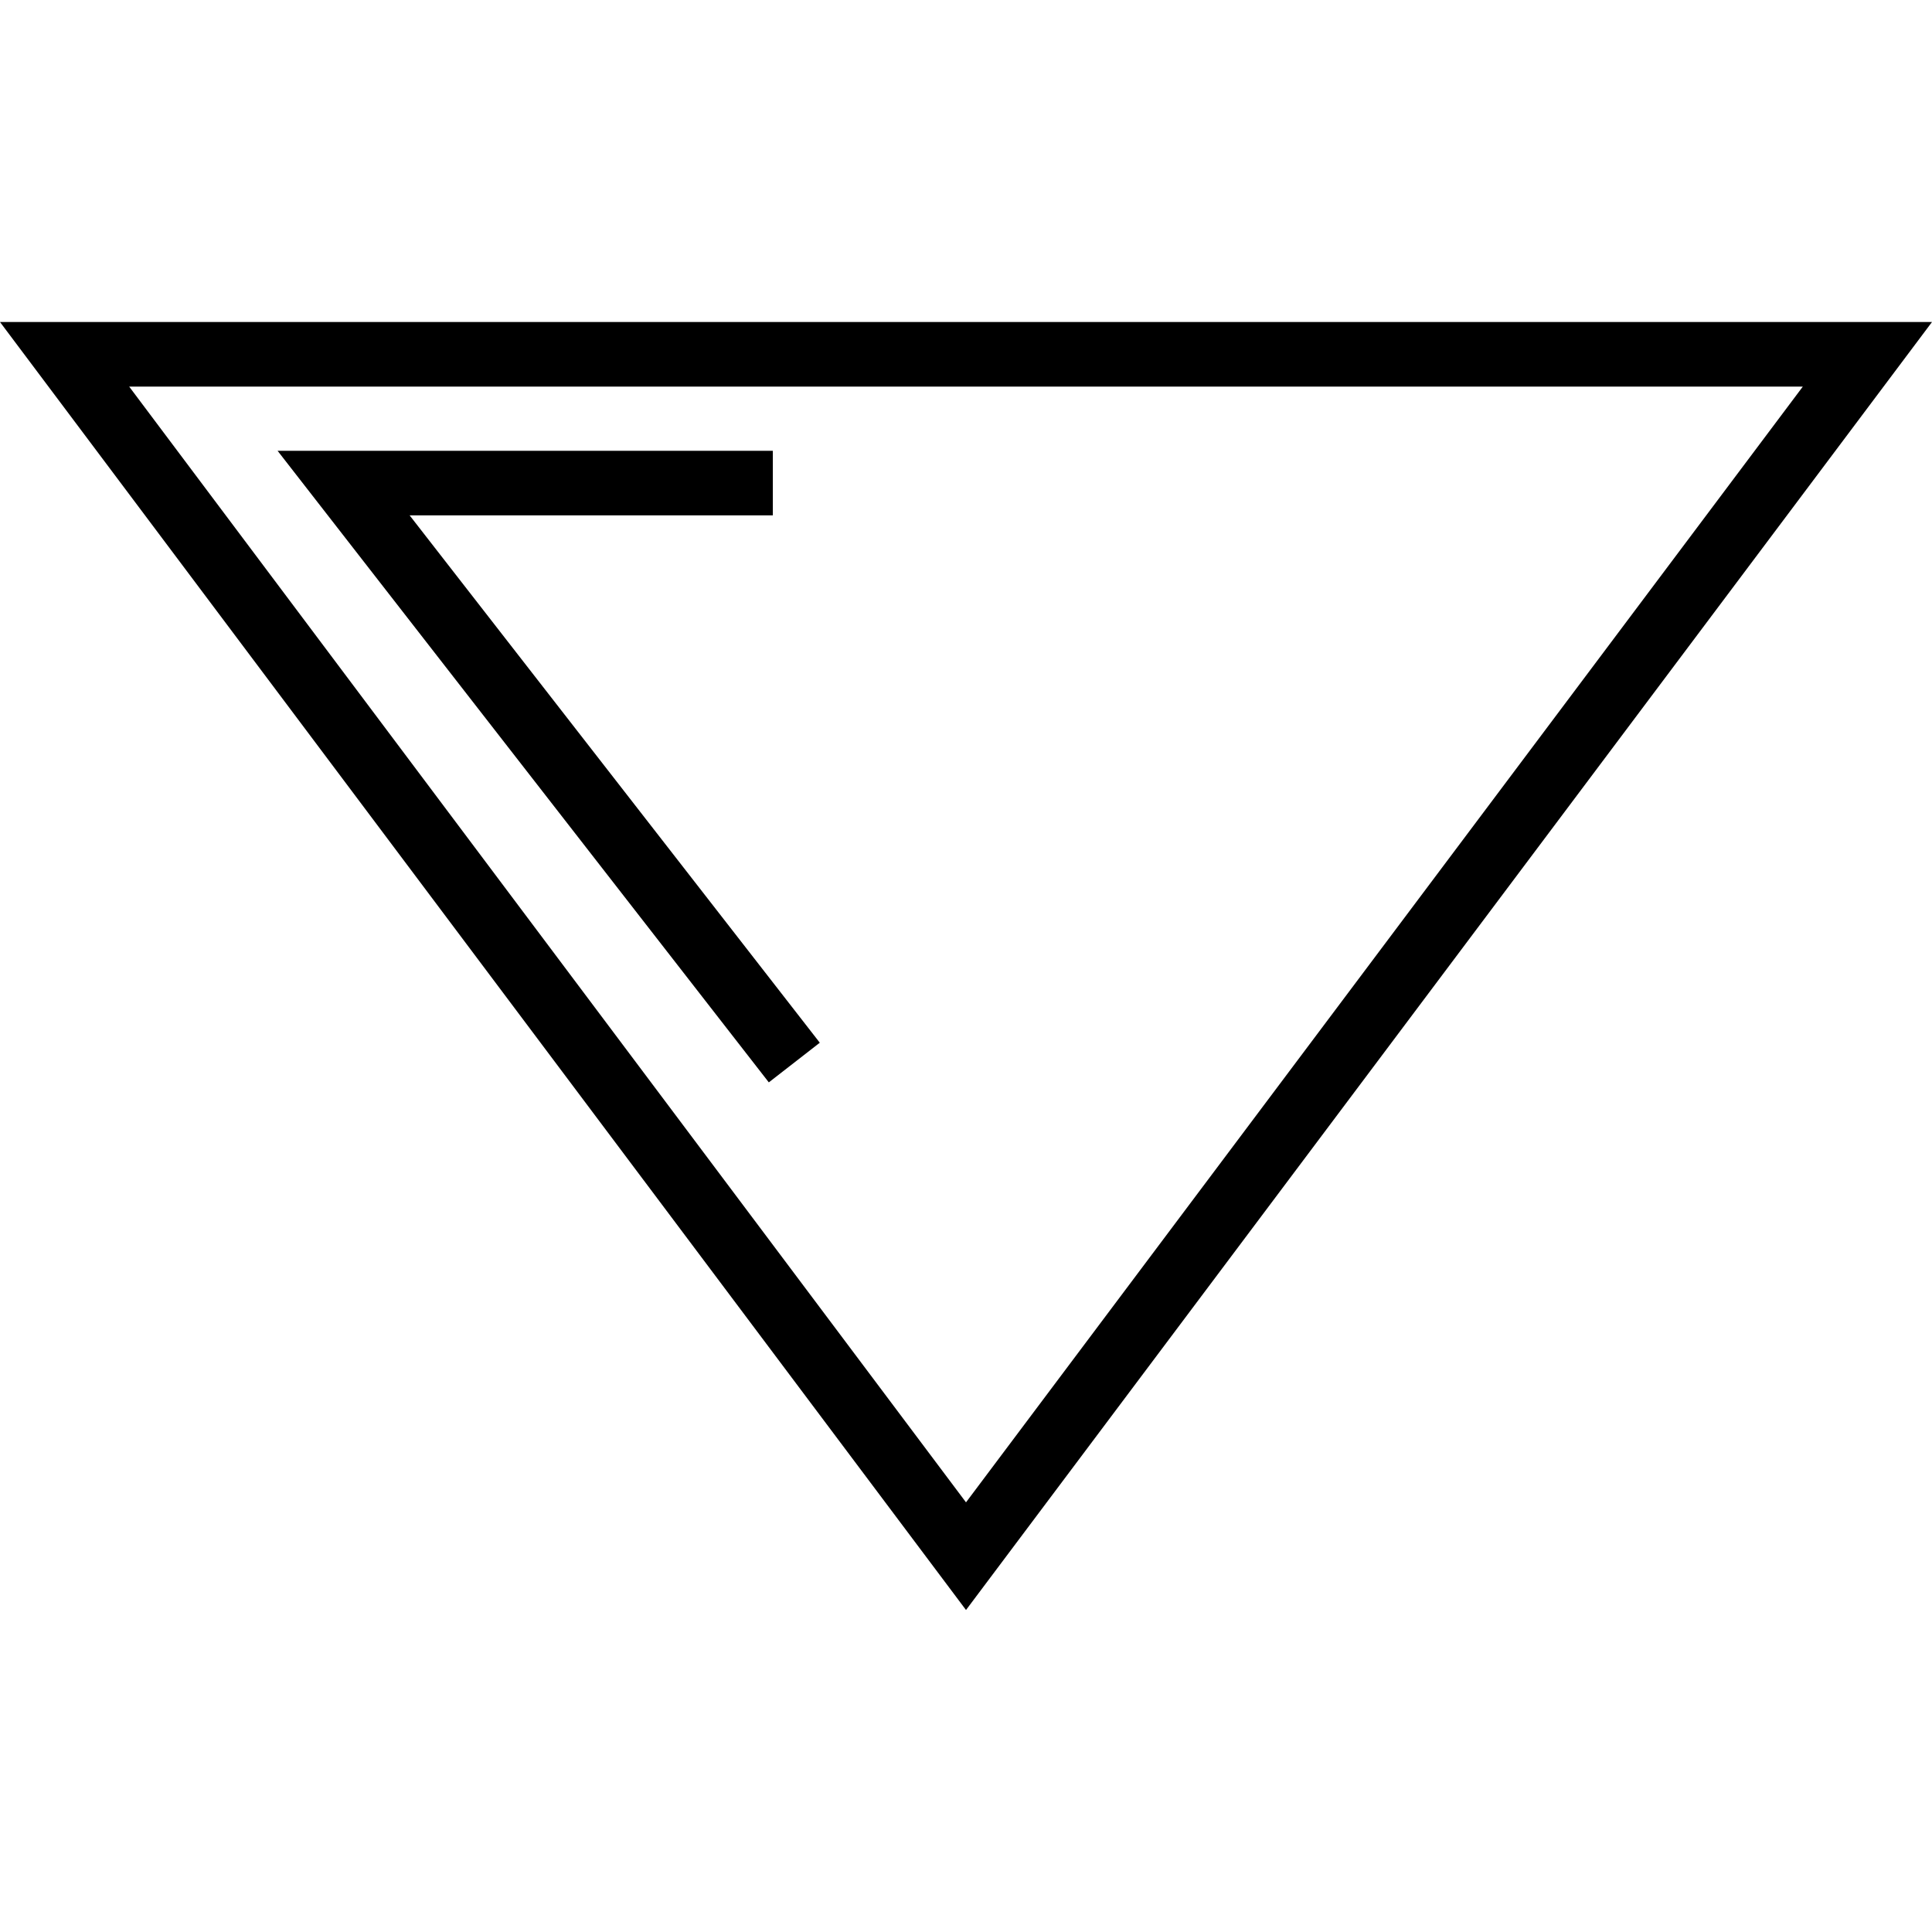
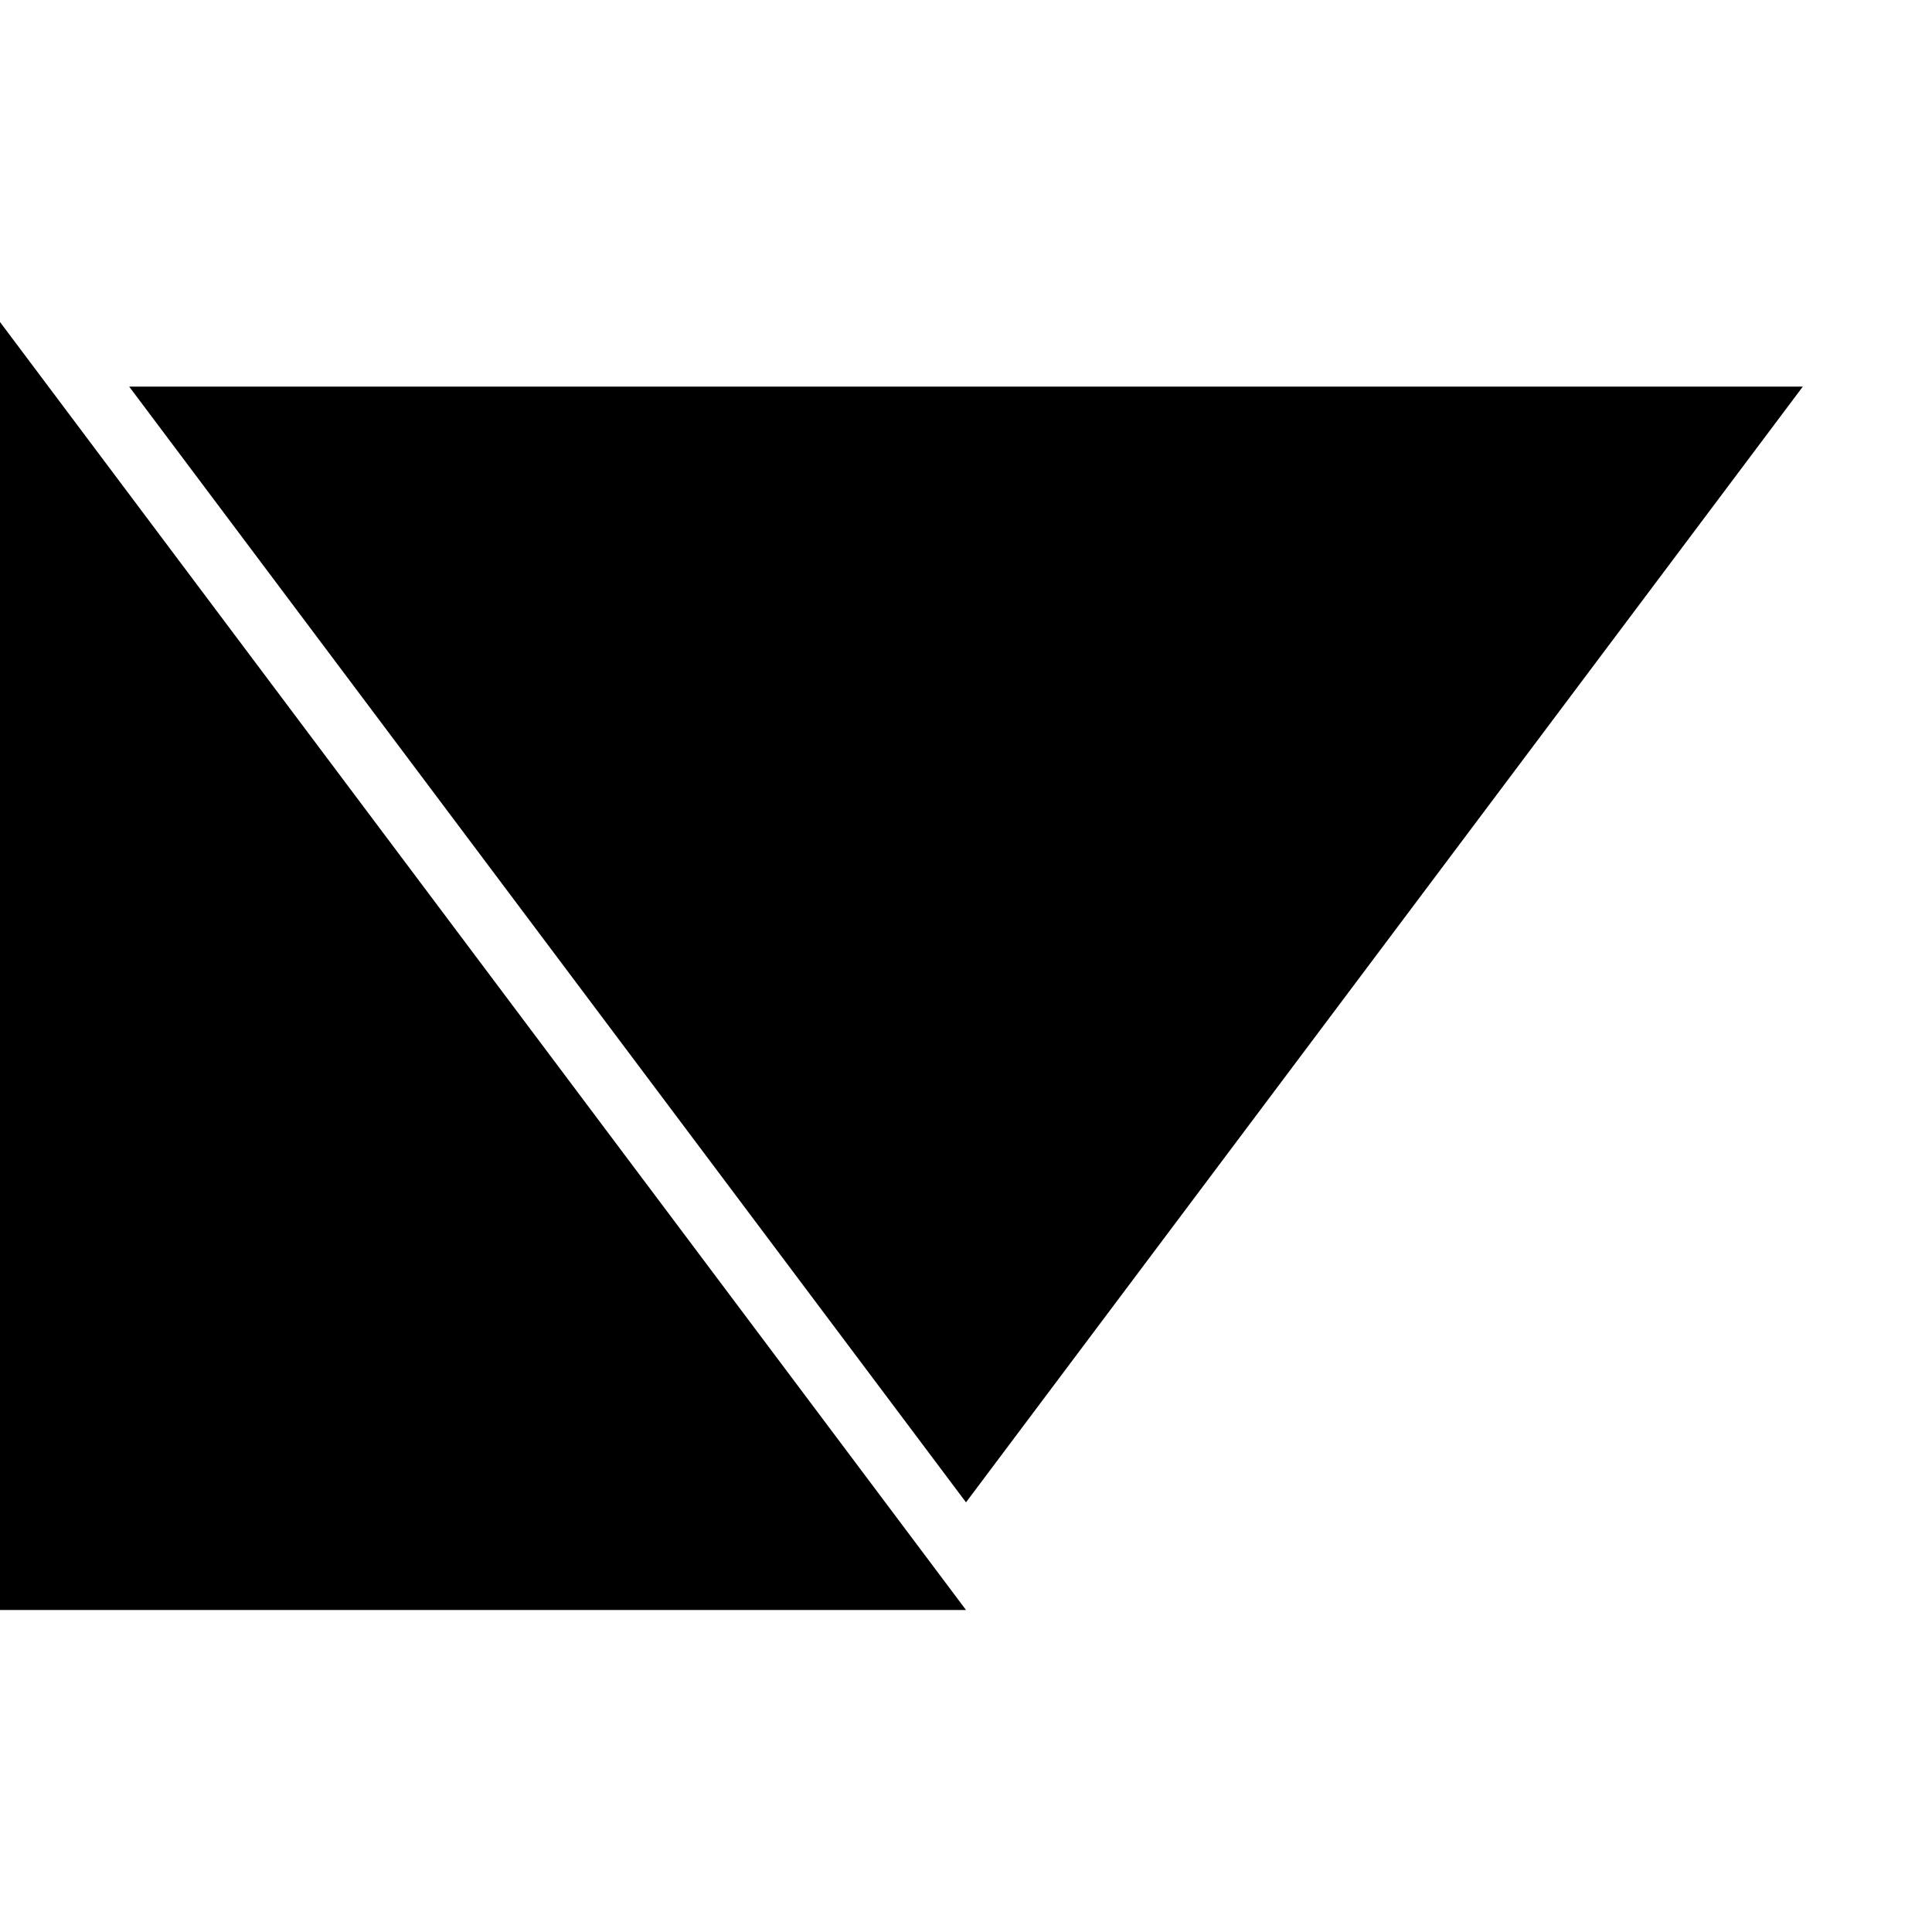
<svg xmlns="http://www.w3.org/2000/svg" fill="#000000" height="800px" width="800px" version="1.1" id="Layer_1" viewBox="0 0 512 512" xml:space="preserve">
  <g>
    <g>
-       <path d="M0,85.334l256.001,341.333L512,85.334H0z M34.232,102.45h443.535l-221.767,295.69L34.232,102.45z" />
+       <path d="M0,85.334l256.001,341.333H0z M34.232,102.45h443.535l-221.767,295.69L34.232,102.45z" />
    </g>
  </g>
  <g>
    <g>
-       <polygon points="108.555,136.576 204.81,136.576 204.81,119.46 73.558,119.46 203.744,286.839 217.254,276.331   " />
-     </g>
+       </g>
  </g>
</svg>